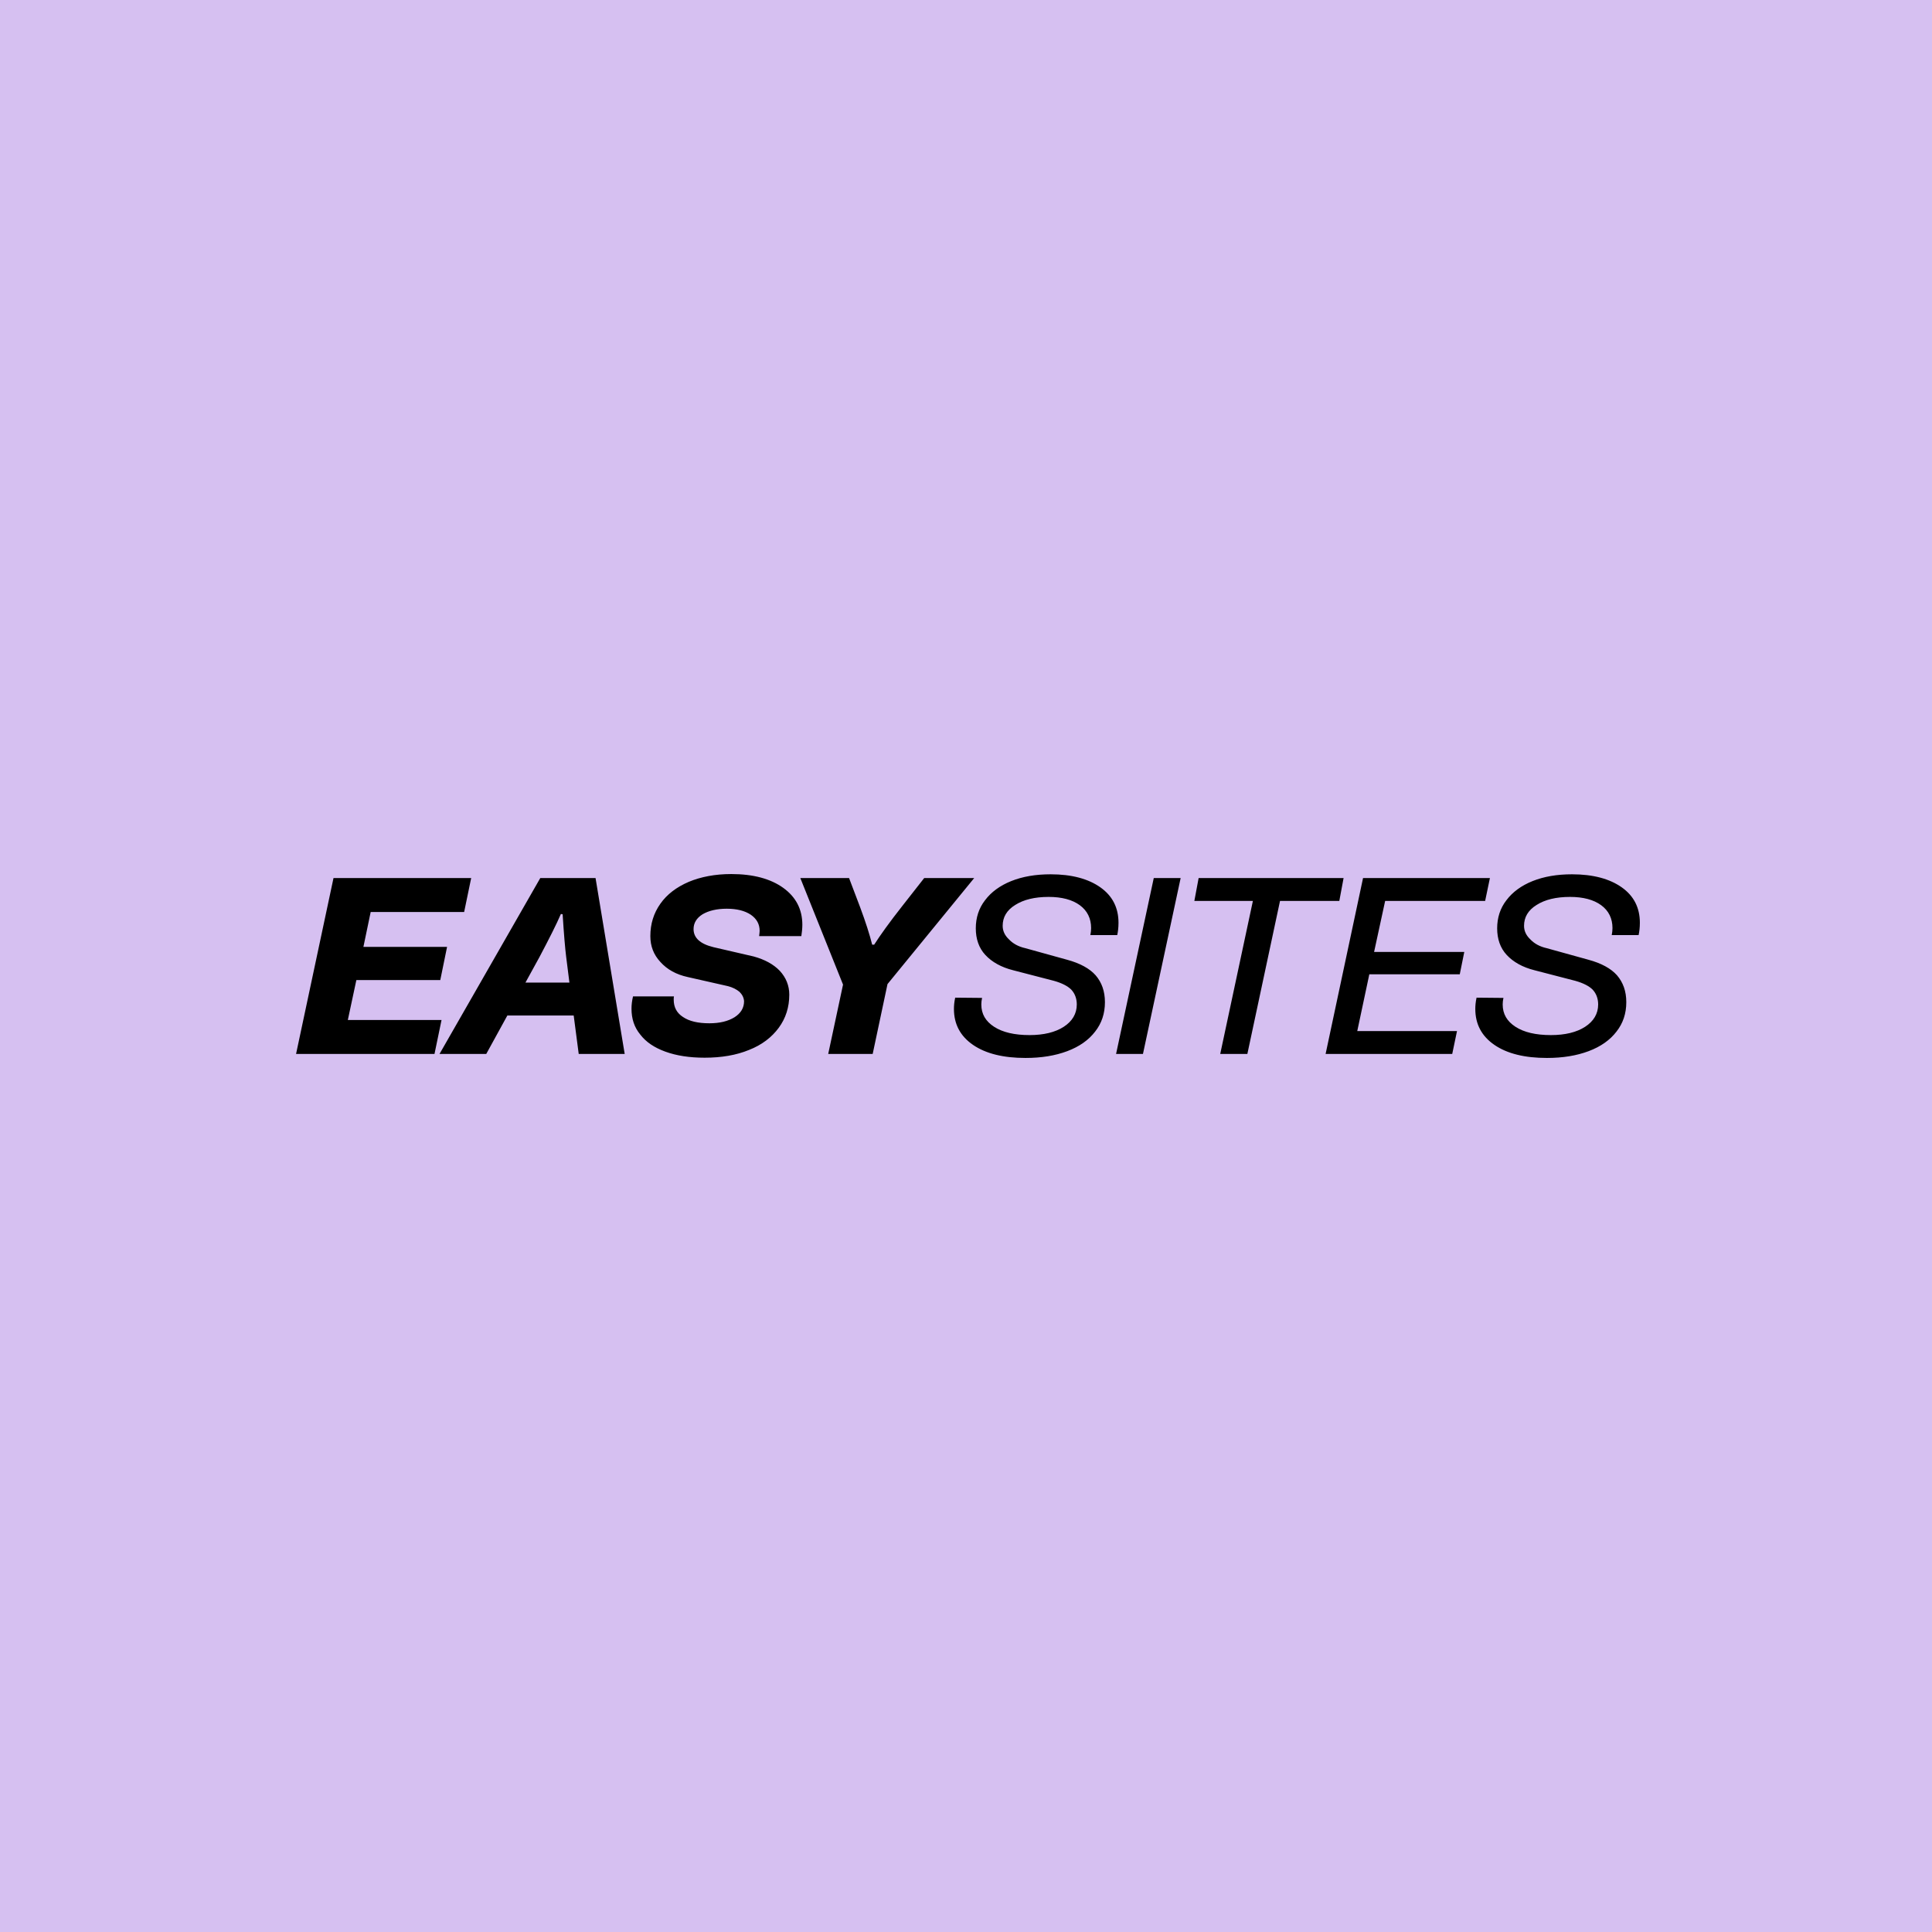
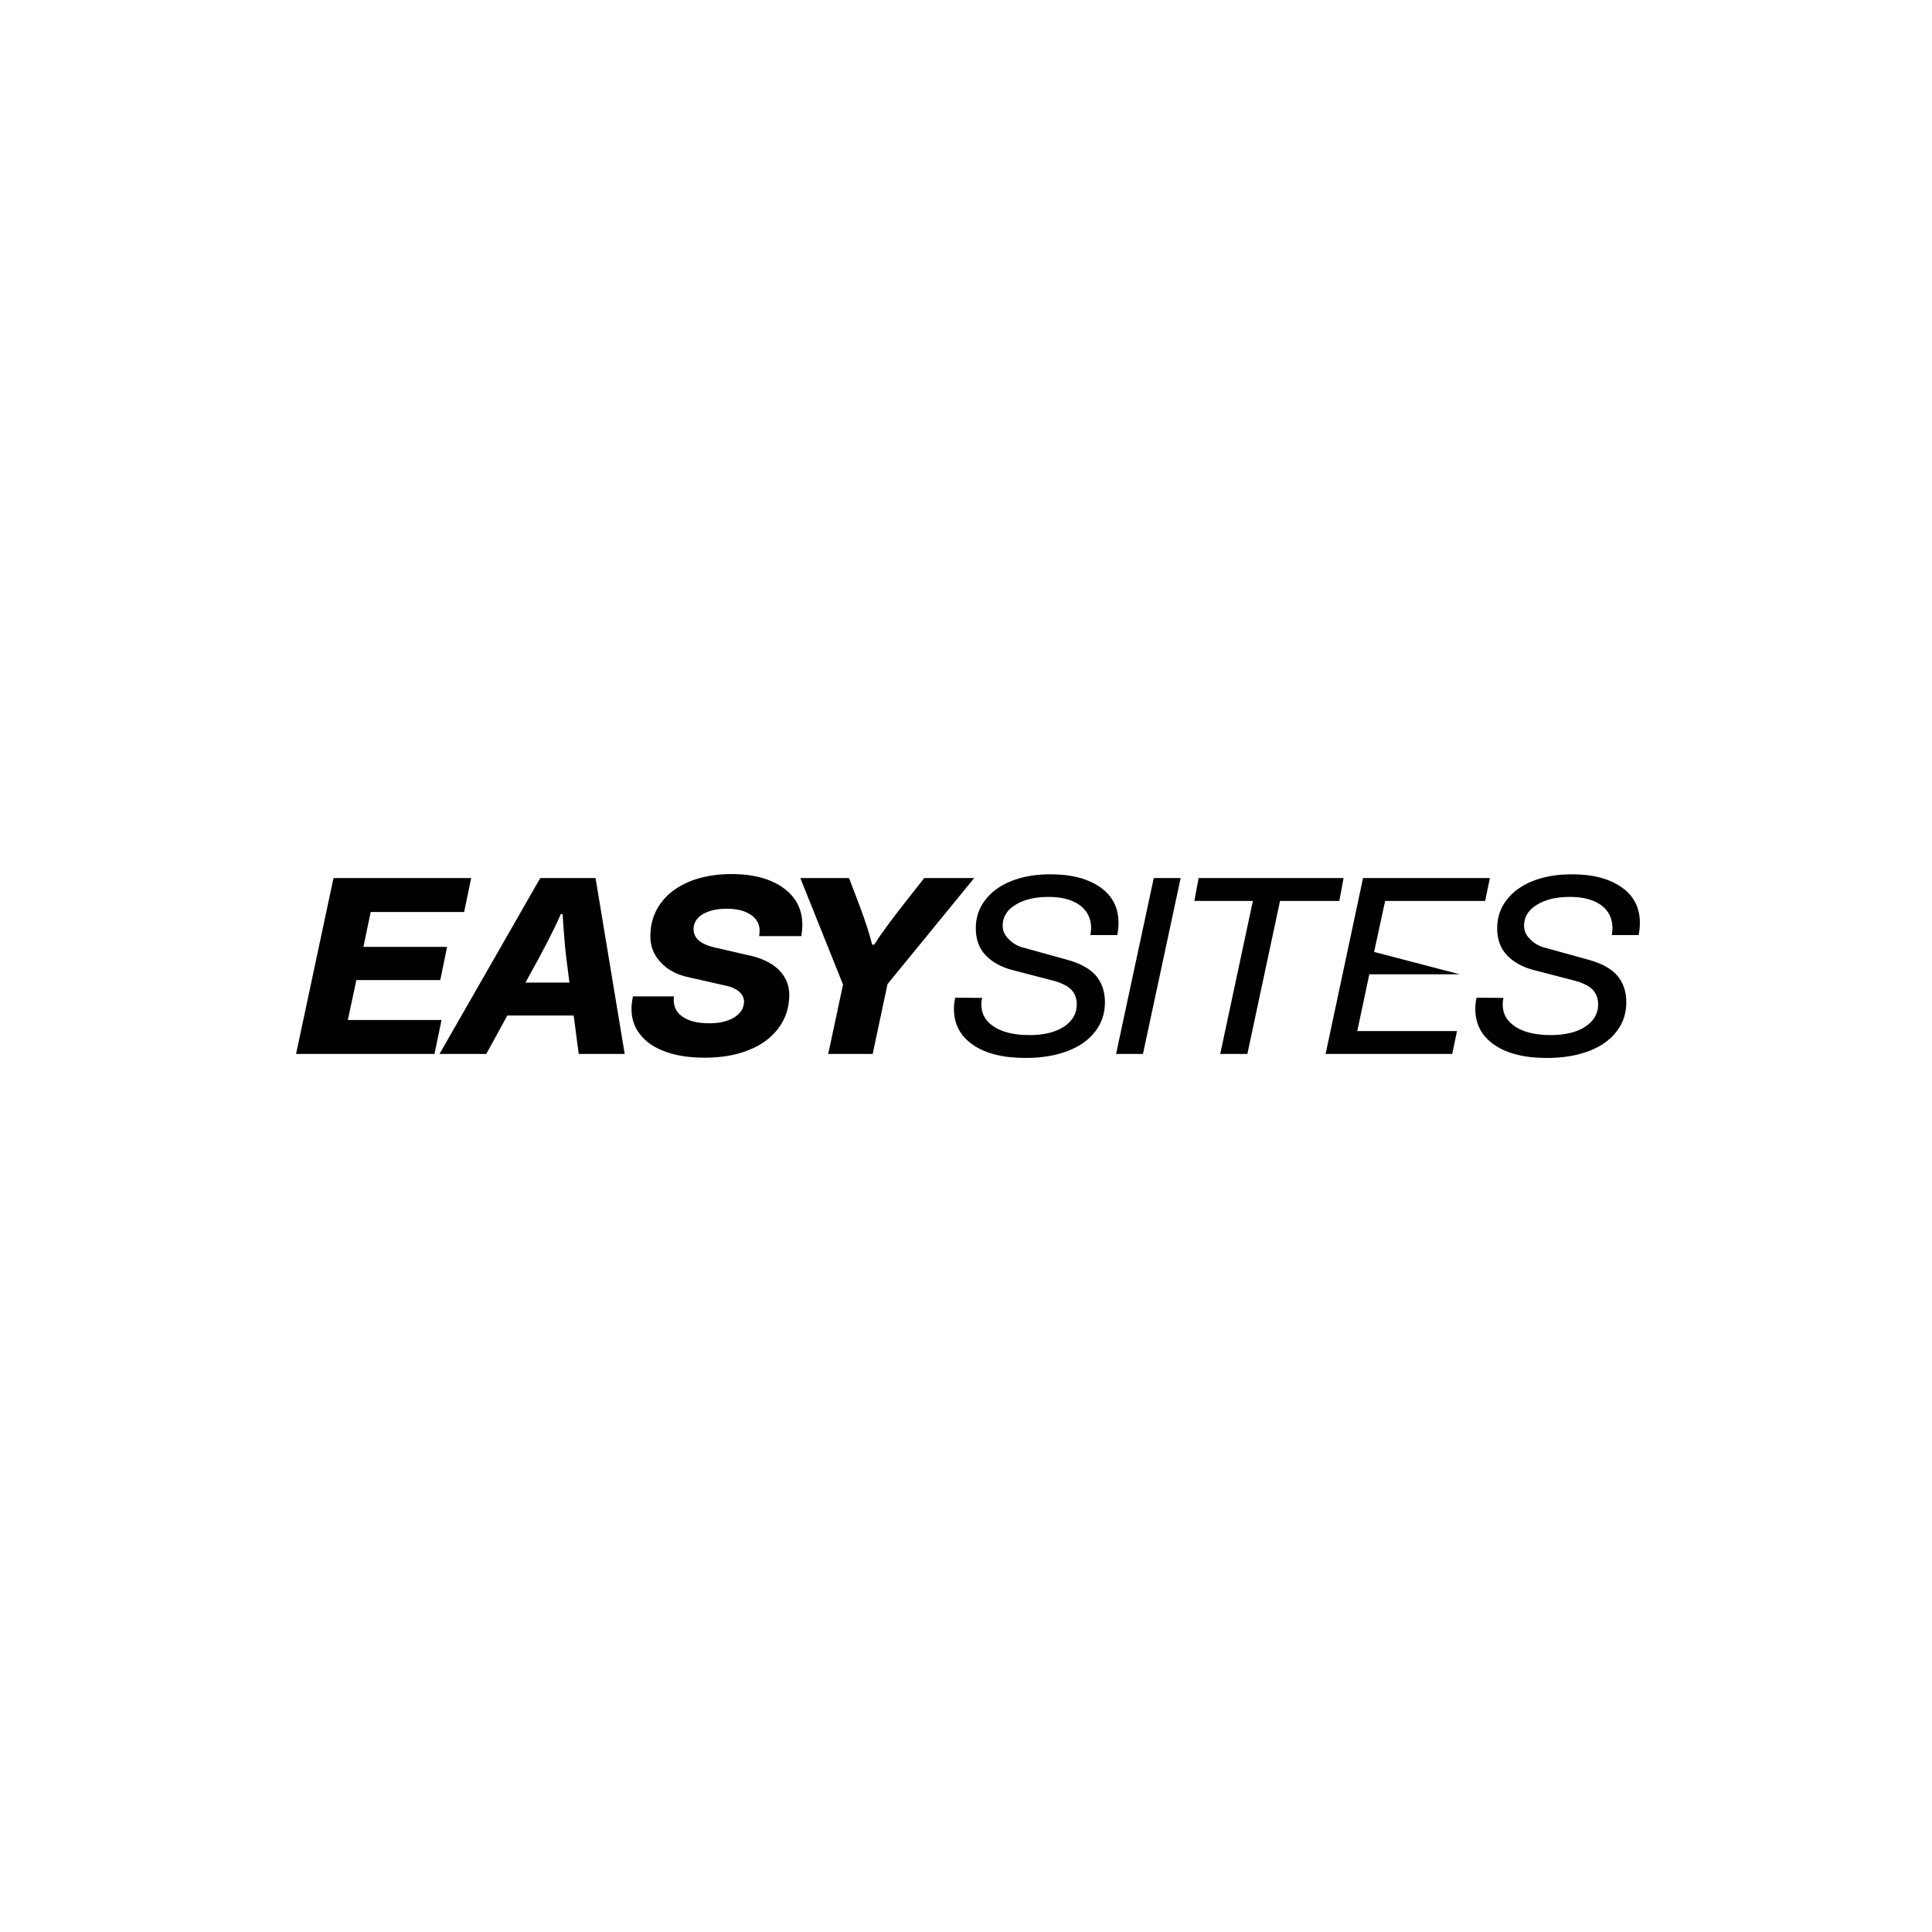
<svg xmlns="http://www.w3.org/2000/svg" fill="none" viewBox="0 0 1538 1538" height="1538" width="1538">
-   <rect fill="#D6C0F1" height="1538" width="1538" />
-   <path fill="black" d="M375.09 699L369.49 726H295.09L289.29 753.8H355.89L350.49 780.2H283.69L276.89 812H351.49L345.89 839H235.69L265.49 699H375.09ZM497.295 839H460.695L456.695 808.4H403.895L387.095 839H349.895L430.095 699H474.095L497.295 839ZM418.295 782.2H453.295L450.695 761.6C449.895 755.2 448.895 743.8 447.895 727.8L446.495 727.6C442.895 736 437.095 747.4 429.495 761.8L418.295 782.2ZM529.72 837.2C520.92 834 514.32 829.6 509.72 823.6C504.92 817.8 502.72 811 502.72 803C502.72 799.8 503.12 796.6 503.92 793.2H536.52C536.32 793.8 536.32 794.6 536.32 795.8C536.32 801.8 538.72 806.4 543.72 809.6C548.72 813 555.72 814.6 564.72 814.6C572.92 814.6 579.52 813 584.72 809.8C589.72 806.6 592.32 802.4 592.32 797C592.12 794.2 590.92 791.8 588.72 789.6C586.32 787.6 583.32 786 579.32 785L547.52 777.8C538.32 775.8 531.12 771.8 525.72 765.8C520.32 760 517.72 753.2 517.72 745.2C517.72 735.6 520.32 727 525.72 719.4C530.92 712 538.52 706.2 548.32 702C557.92 698 569.32 695.8 582.12 695.8C599.72 695.8 613.52 699.6 623.52 706.8C633.52 714 638.72 723.8 638.72 736.2C638.72 739.4 638.32 742.4 637.92 745.2H604.32C604.52 743.4 604.72 742 604.72 741C604.72 735.6 602.32 731.4 597.72 728.2C592.92 725 586.52 723.4 578.52 723.4C570.52 723.4 564.12 725 559.32 727.8C554.52 730.8 552.12 734.8 552.12 739.6C552.12 746.6 557.32 751.4 567.92 754L599.92 761.4C608.72 763.8 615.72 767.6 620.72 772.8C625.72 778.2 628.32 784.6 628.32 791.8C628.32 801.8 625.52 810.6 619.92 818.2C614.32 825.8 606.52 831.8 596.32 835.8C586.12 840 574.32 842 560.92 842C548.92 842 538.52 840.4 529.72 837.2ZM775.512 699L706.512 783.4L694.712 839H659.312L671.112 783.8L637.112 699H675.912L684.712 722.2C689.112 734 692.312 744 694.312 752H695.912C700.512 744.8 707.912 734.4 718.312 721.2L735.712 699H775.512ZM774.598 831.8C764.398 824.8 759.398 815.2 759.398 803.2C759.398 800.8 759.598 797.8 760.398 794.2L781.798 794.4C781.398 796.2 781.198 798 781.198 799.6C781.198 807.2 784.598 813 791.398 817.4C798.198 821.8 807.598 824 819.598 824C830.798 824 839.998 821.8 846.798 817.4C853.598 813 857.198 807 857.198 799.6C857.198 794.8 855.598 790.8 852.798 787.8C849.998 785 845.398 782.6 838.998 780.8L806.598 772.4C796.998 770 789.598 765.8 784.398 760.2C779.198 754.6 776.798 747.4 776.798 739C776.798 730.6 779.198 723 784.198 716.6C788.998 710.2 795.998 705 804.998 701.4C813.998 697.8 824.398 696 836.398 696C853.198 696 866.398 699.6 875.998 706.4C885.598 713.2 890.398 722.6 890.398 734.6C890.398 738.4 889.998 741.6 889.398 744.4H867.998C868.398 742.4 868.598 740.6 868.598 738.8C868.598 731.2 865.598 725 859.598 720.6C853.598 716.2 845.198 714 834.798 714C823.598 714 814.798 716.2 808.198 720.4C801.398 724.6 798.198 730.2 798.198 737C798.198 741 799.798 744.6 803.198 747.8C806.398 751.2 810.798 753.6 816.198 754.8L849.398 764C859.798 766.8 867.398 771 872.198 776.4C876.998 782 879.598 789 879.598 797.8C879.598 806.8 876.998 814.6 871.798 821.2C866.598 828 859.198 833.2 849.598 836.8C839.998 840.4 828.998 842.2 816.398 842.2C798.798 842.2 784.798 838.8 774.598 831.8ZM888.471 839L918.471 699H939.871L909.871 839H888.471ZM1069.58 699L1066.18 717.2H1018.98L992.984 839H971.384L997.384 717.2H950.784L954.184 699H1069.58ZM1186.07 699L1182.27 717.2H1102.67L1093.87 757.8H1165.67L1162.07 775.6H1090.07L1080.47 820.8H1159.87L1156.07 839H1055.27L1085.07 699H1186.07ZM1189.64 831.8C1179.44 824.8 1174.44 815.2 1174.44 803.2C1174.44 800.8 1174.64 797.8 1175.44 794.2L1196.84 794.4C1196.44 796.2 1196.24 798 1196.24 799.6C1196.24 807.2 1199.64 813 1206.44 817.4C1213.24 821.8 1222.64 824 1234.64 824C1245.84 824 1255.04 821.8 1261.84 817.4C1268.64 813 1272.24 807 1272.24 799.6C1272.24 794.8 1270.64 790.8 1267.84 787.8C1265.04 785 1260.44 782.6 1254.04 780.8L1221.64 772.4C1212.04 770 1204.64 765.8 1199.44 760.2C1194.24 754.6 1191.84 747.4 1191.84 739C1191.84 730.6 1194.24 723 1199.24 716.6C1204.04 710.2 1211.04 705 1220.04 701.4C1229.04 697.8 1239.44 696 1251.44 696C1268.24 696 1281.44 699.6 1291.04 706.4C1300.64 713.2 1305.44 722.6 1305.44 734.6C1305.44 738.4 1305.04 741.6 1304.44 744.4H1283.04C1283.44 742.4 1283.64 740.6 1283.64 738.8C1283.64 731.2 1280.64 725 1274.64 720.6C1268.64 716.2 1260.24 714 1249.84 714C1238.64 714 1229.84 716.2 1223.24 720.4C1216.44 724.6 1213.24 730.2 1213.24 737C1213.24 741 1214.84 744.6 1218.24 747.8C1221.44 751.2 1225.84 753.6 1231.24 754.8L1264.44 764C1274.84 766.8 1282.44 771 1287.24 776.4C1292.04 782 1294.64 789 1294.64 797.8C1294.64 806.8 1292.04 814.6 1286.84 821.2C1281.64 828 1274.24 833.2 1264.64 836.8C1255.04 840.4 1244.04 842.2 1231.44 842.2C1213.84 842.2 1199.84 838.8 1189.64 831.8Z" />
+   <path fill="black" d="M375.09 699L369.49 726H295.09L289.29 753.8H355.89L350.49 780.2H283.69L276.89 812H351.49L345.89 839H235.69L265.49 699H375.09ZM497.295 839H460.695L456.695 808.4H403.895L387.095 839H349.895L430.095 699H474.095L497.295 839ZM418.295 782.2H453.295L450.695 761.6C449.895 755.2 448.895 743.8 447.895 727.8L446.495 727.6C442.895 736 437.095 747.4 429.495 761.8L418.295 782.2ZM529.72 837.2C520.92 834 514.32 829.6 509.72 823.6C504.92 817.8 502.72 811 502.72 803C502.72 799.8 503.12 796.6 503.92 793.2H536.52C536.32 793.8 536.32 794.6 536.32 795.8C536.32 801.8 538.72 806.4 543.72 809.6C548.72 813 555.72 814.6 564.72 814.6C572.92 814.6 579.52 813 584.72 809.8C589.72 806.6 592.32 802.4 592.32 797C592.12 794.2 590.92 791.8 588.72 789.6C586.32 787.6 583.32 786 579.32 785L547.52 777.8C538.32 775.8 531.12 771.8 525.72 765.8C520.32 760 517.72 753.2 517.72 745.2C517.72 735.6 520.32 727 525.72 719.4C530.92 712 538.52 706.2 548.32 702C557.92 698 569.32 695.8 582.12 695.8C599.72 695.8 613.52 699.6 623.52 706.8C633.52 714 638.72 723.8 638.72 736.2C638.72 739.4 638.32 742.4 637.92 745.2H604.32C604.52 743.4 604.72 742 604.72 741C604.72 735.6 602.32 731.4 597.72 728.2C592.92 725 586.52 723.4 578.52 723.4C570.52 723.4 564.12 725 559.32 727.8C554.52 730.8 552.12 734.8 552.12 739.6C552.12 746.6 557.32 751.4 567.92 754L599.92 761.4C608.72 763.8 615.72 767.6 620.72 772.8C625.72 778.2 628.32 784.6 628.32 791.8C628.32 801.8 625.52 810.6 619.92 818.2C614.32 825.8 606.52 831.8 596.32 835.8C586.12 840 574.32 842 560.92 842C548.92 842 538.52 840.4 529.72 837.2ZM775.512 699L706.512 783.4L694.712 839H659.312L671.112 783.8L637.112 699H675.912L684.712 722.2C689.112 734 692.312 744 694.312 752H695.912C700.512 744.8 707.912 734.4 718.312 721.2L735.712 699H775.512ZM774.598 831.8C764.398 824.8 759.398 815.2 759.398 803.2C759.398 800.8 759.598 797.8 760.398 794.2L781.798 794.4C781.398 796.2 781.198 798 781.198 799.6C781.198 807.2 784.598 813 791.398 817.4C798.198 821.8 807.598 824 819.598 824C830.798 824 839.998 821.8 846.798 817.4C853.598 813 857.198 807 857.198 799.6C857.198 794.8 855.598 790.8 852.798 787.8C849.998 785 845.398 782.6 838.998 780.8L806.598 772.4C796.998 770 789.598 765.8 784.398 760.2C779.198 754.6 776.798 747.4 776.798 739C776.798 730.6 779.198 723 784.198 716.6C788.998 710.2 795.998 705 804.998 701.4C813.998 697.8 824.398 696 836.398 696C853.198 696 866.398 699.6 875.998 706.4C885.598 713.2 890.398 722.6 890.398 734.6C890.398 738.4 889.998 741.6 889.398 744.4H867.998C868.398 742.4 868.598 740.6 868.598 738.8C868.598 731.2 865.598 725 859.598 720.6C853.598 716.2 845.198 714 834.798 714C823.598 714 814.798 716.2 808.198 720.4C801.398 724.6 798.198 730.2 798.198 737C798.198 741 799.798 744.6 803.198 747.8C806.398 751.2 810.798 753.6 816.198 754.8L849.398 764C859.798 766.8 867.398 771 872.198 776.4C876.998 782 879.598 789 879.598 797.8C879.598 806.8 876.998 814.6 871.798 821.2C866.598 828 859.198 833.2 849.598 836.8C839.998 840.4 828.998 842.2 816.398 842.2C798.798 842.2 784.798 838.8 774.598 831.8ZM888.471 839L918.471 699H939.871L909.871 839H888.471ZM1069.58 699L1066.18 717.2H1018.98L992.984 839H971.384L997.384 717.2H950.784L954.184 699H1069.58ZM1186.07 699L1182.27 717.2H1102.67L1093.87 757.8L1162.07 775.6H1090.07L1080.47 820.8H1159.87L1156.07 839H1055.27L1085.07 699H1186.07ZM1189.64 831.8C1179.44 824.8 1174.44 815.2 1174.44 803.2C1174.44 800.8 1174.64 797.8 1175.44 794.2L1196.84 794.4C1196.44 796.2 1196.24 798 1196.24 799.6C1196.24 807.2 1199.64 813 1206.44 817.4C1213.24 821.8 1222.64 824 1234.64 824C1245.84 824 1255.04 821.8 1261.84 817.4C1268.64 813 1272.24 807 1272.24 799.6C1272.24 794.8 1270.64 790.8 1267.84 787.8C1265.04 785 1260.44 782.6 1254.04 780.8L1221.64 772.4C1212.04 770 1204.64 765.8 1199.44 760.2C1194.24 754.6 1191.84 747.4 1191.84 739C1191.84 730.6 1194.24 723 1199.24 716.6C1204.04 710.2 1211.04 705 1220.04 701.4C1229.04 697.8 1239.44 696 1251.44 696C1268.24 696 1281.44 699.6 1291.04 706.4C1300.64 713.2 1305.44 722.6 1305.44 734.6C1305.44 738.4 1305.04 741.6 1304.44 744.4H1283.04C1283.44 742.4 1283.64 740.6 1283.64 738.8C1283.64 731.2 1280.64 725 1274.64 720.6C1268.64 716.2 1260.24 714 1249.84 714C1238.64 714 1229.84 716.2 1223.24 720.4C1216.44 724.6 1213.24 730.2 1213.24 737C1213.24 741 1214.84 744.6 1218.24 747.8C1221.44 751.2 1225.84 753.6 1231.24 754.8L1264.44 764C1274.84 766.8 1282.44 771 1287.24 776.4C1292.04 782 1294.64 789 1294.64 797.8C1294.64 806.8 1292.04 814.6 1286.84 821.2C1281.64 828 1274.24 833.2 1264.64 836.8C1255.04 840.4 1244.04 842.2 1231.44 842.2C1213.84 842.2 1199.84 838.8 1189.64 831.8Z" />
</svg>